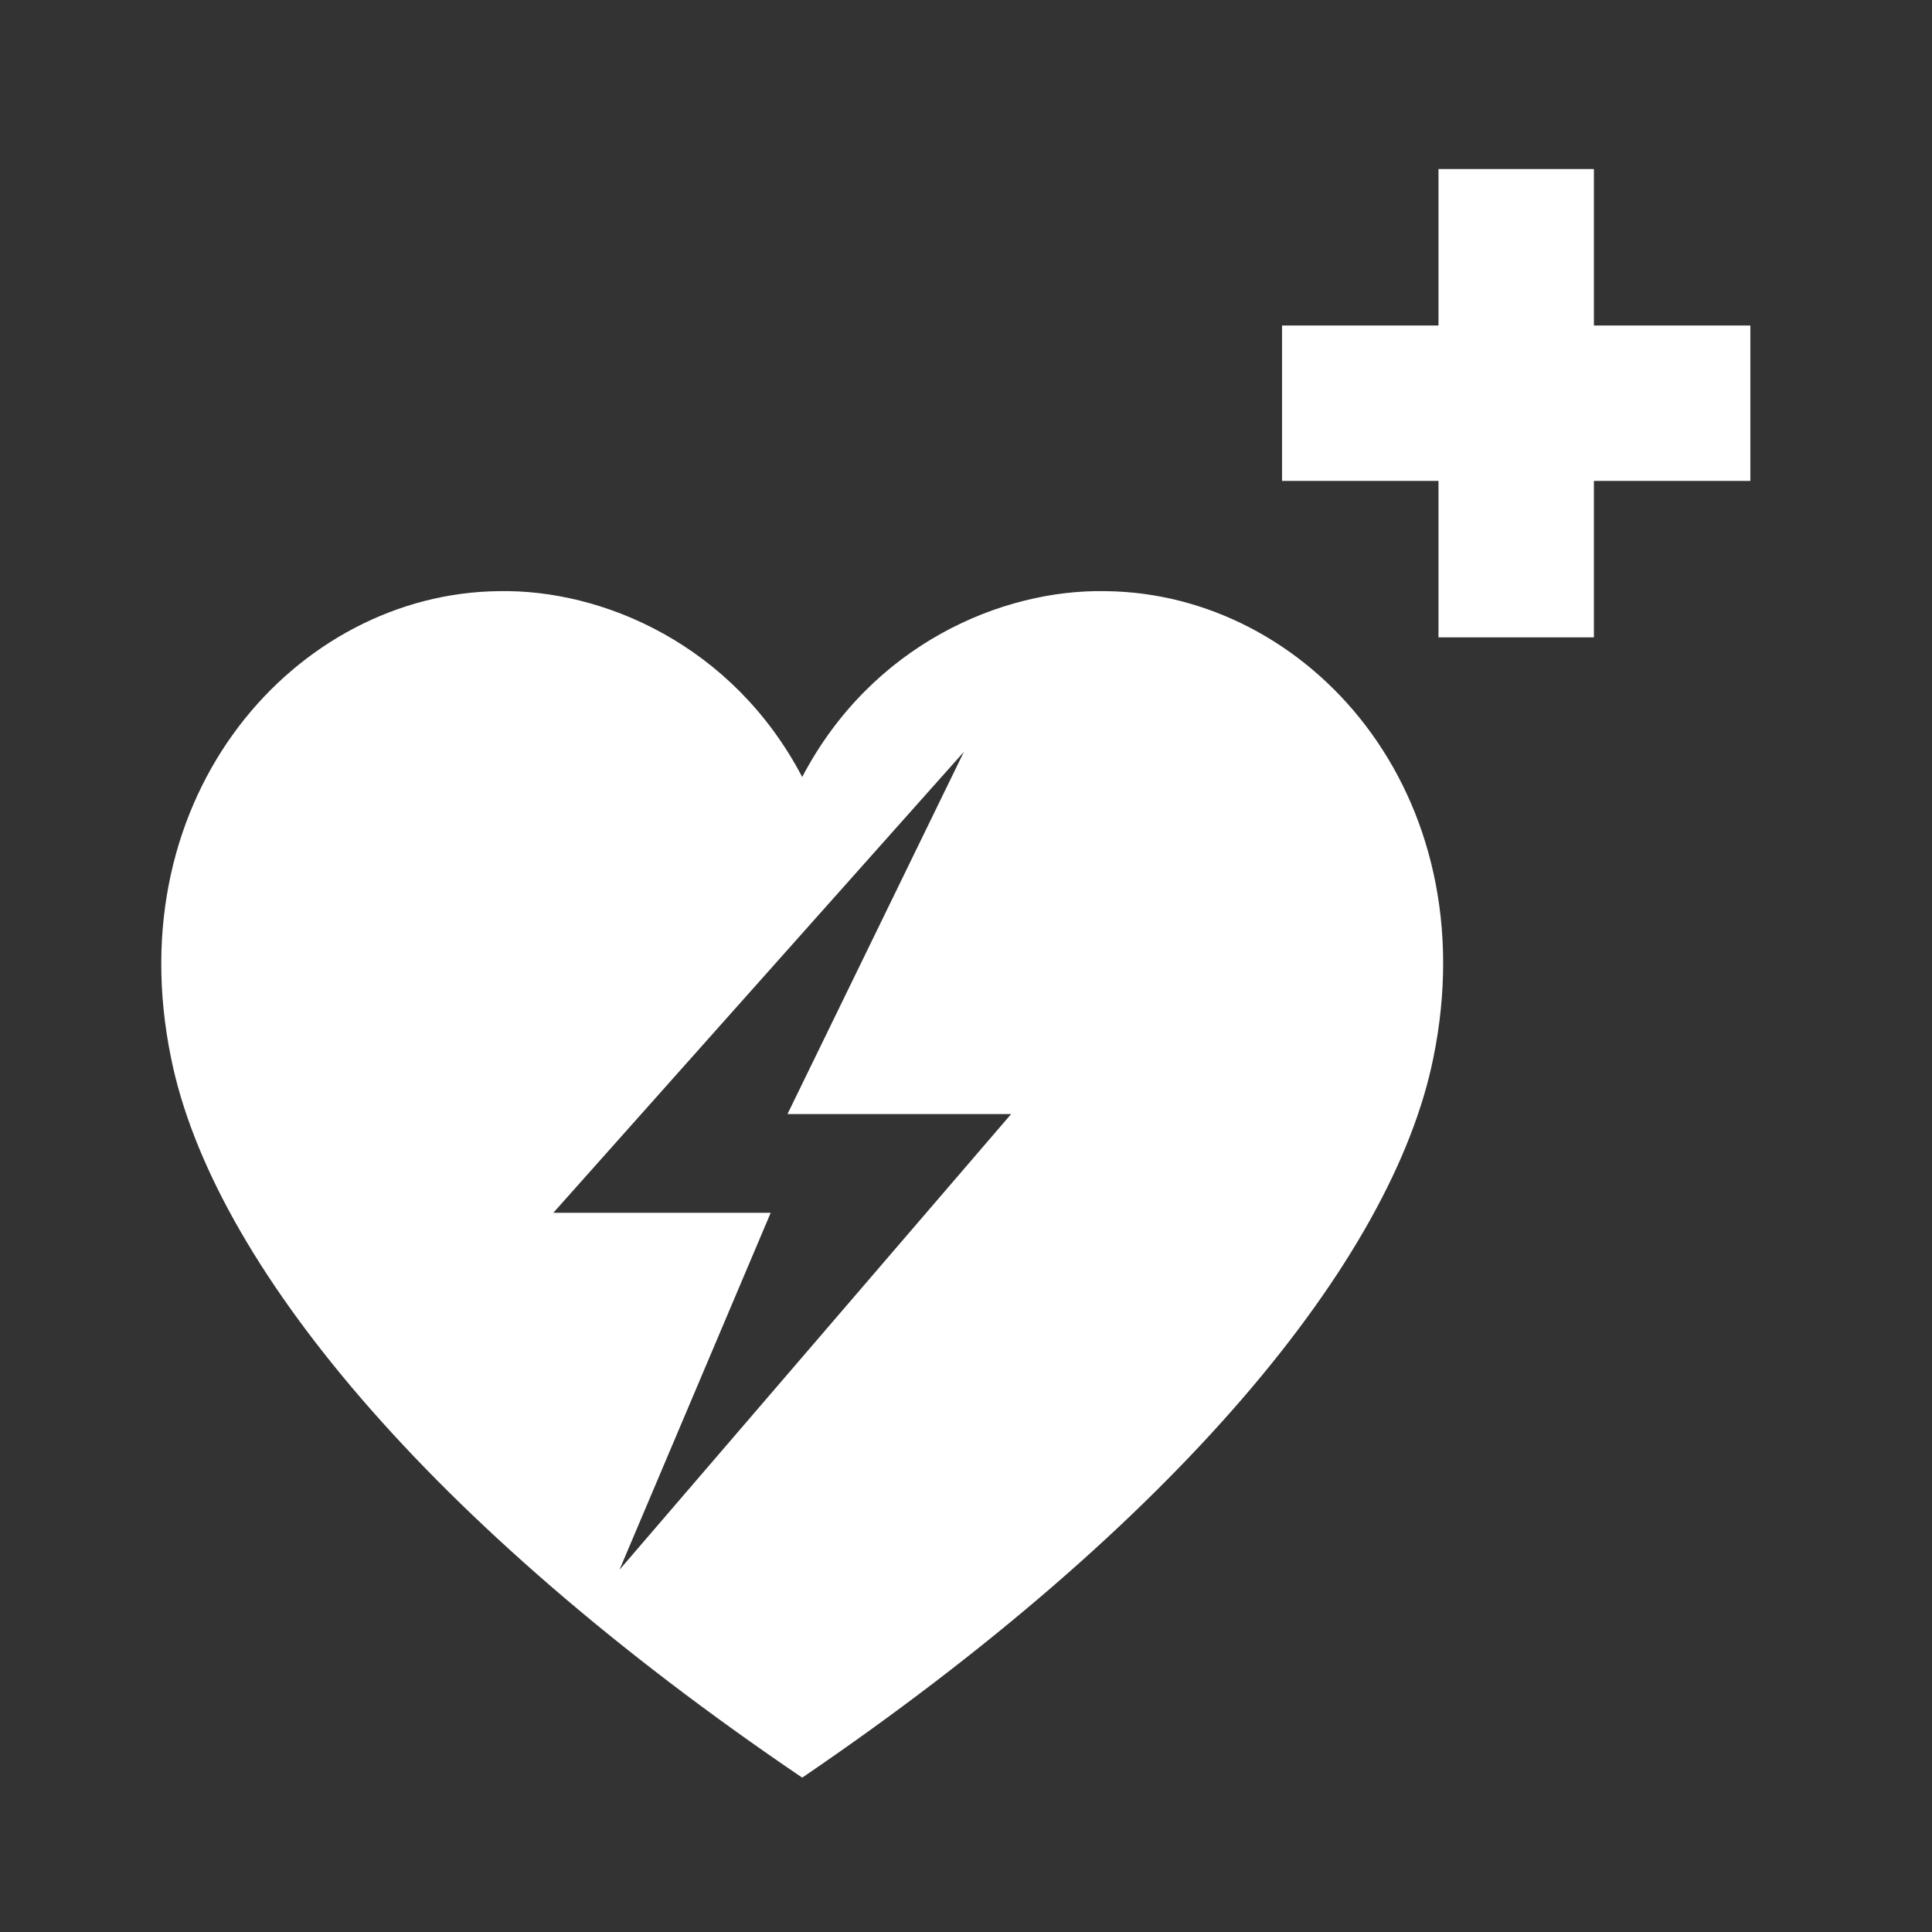
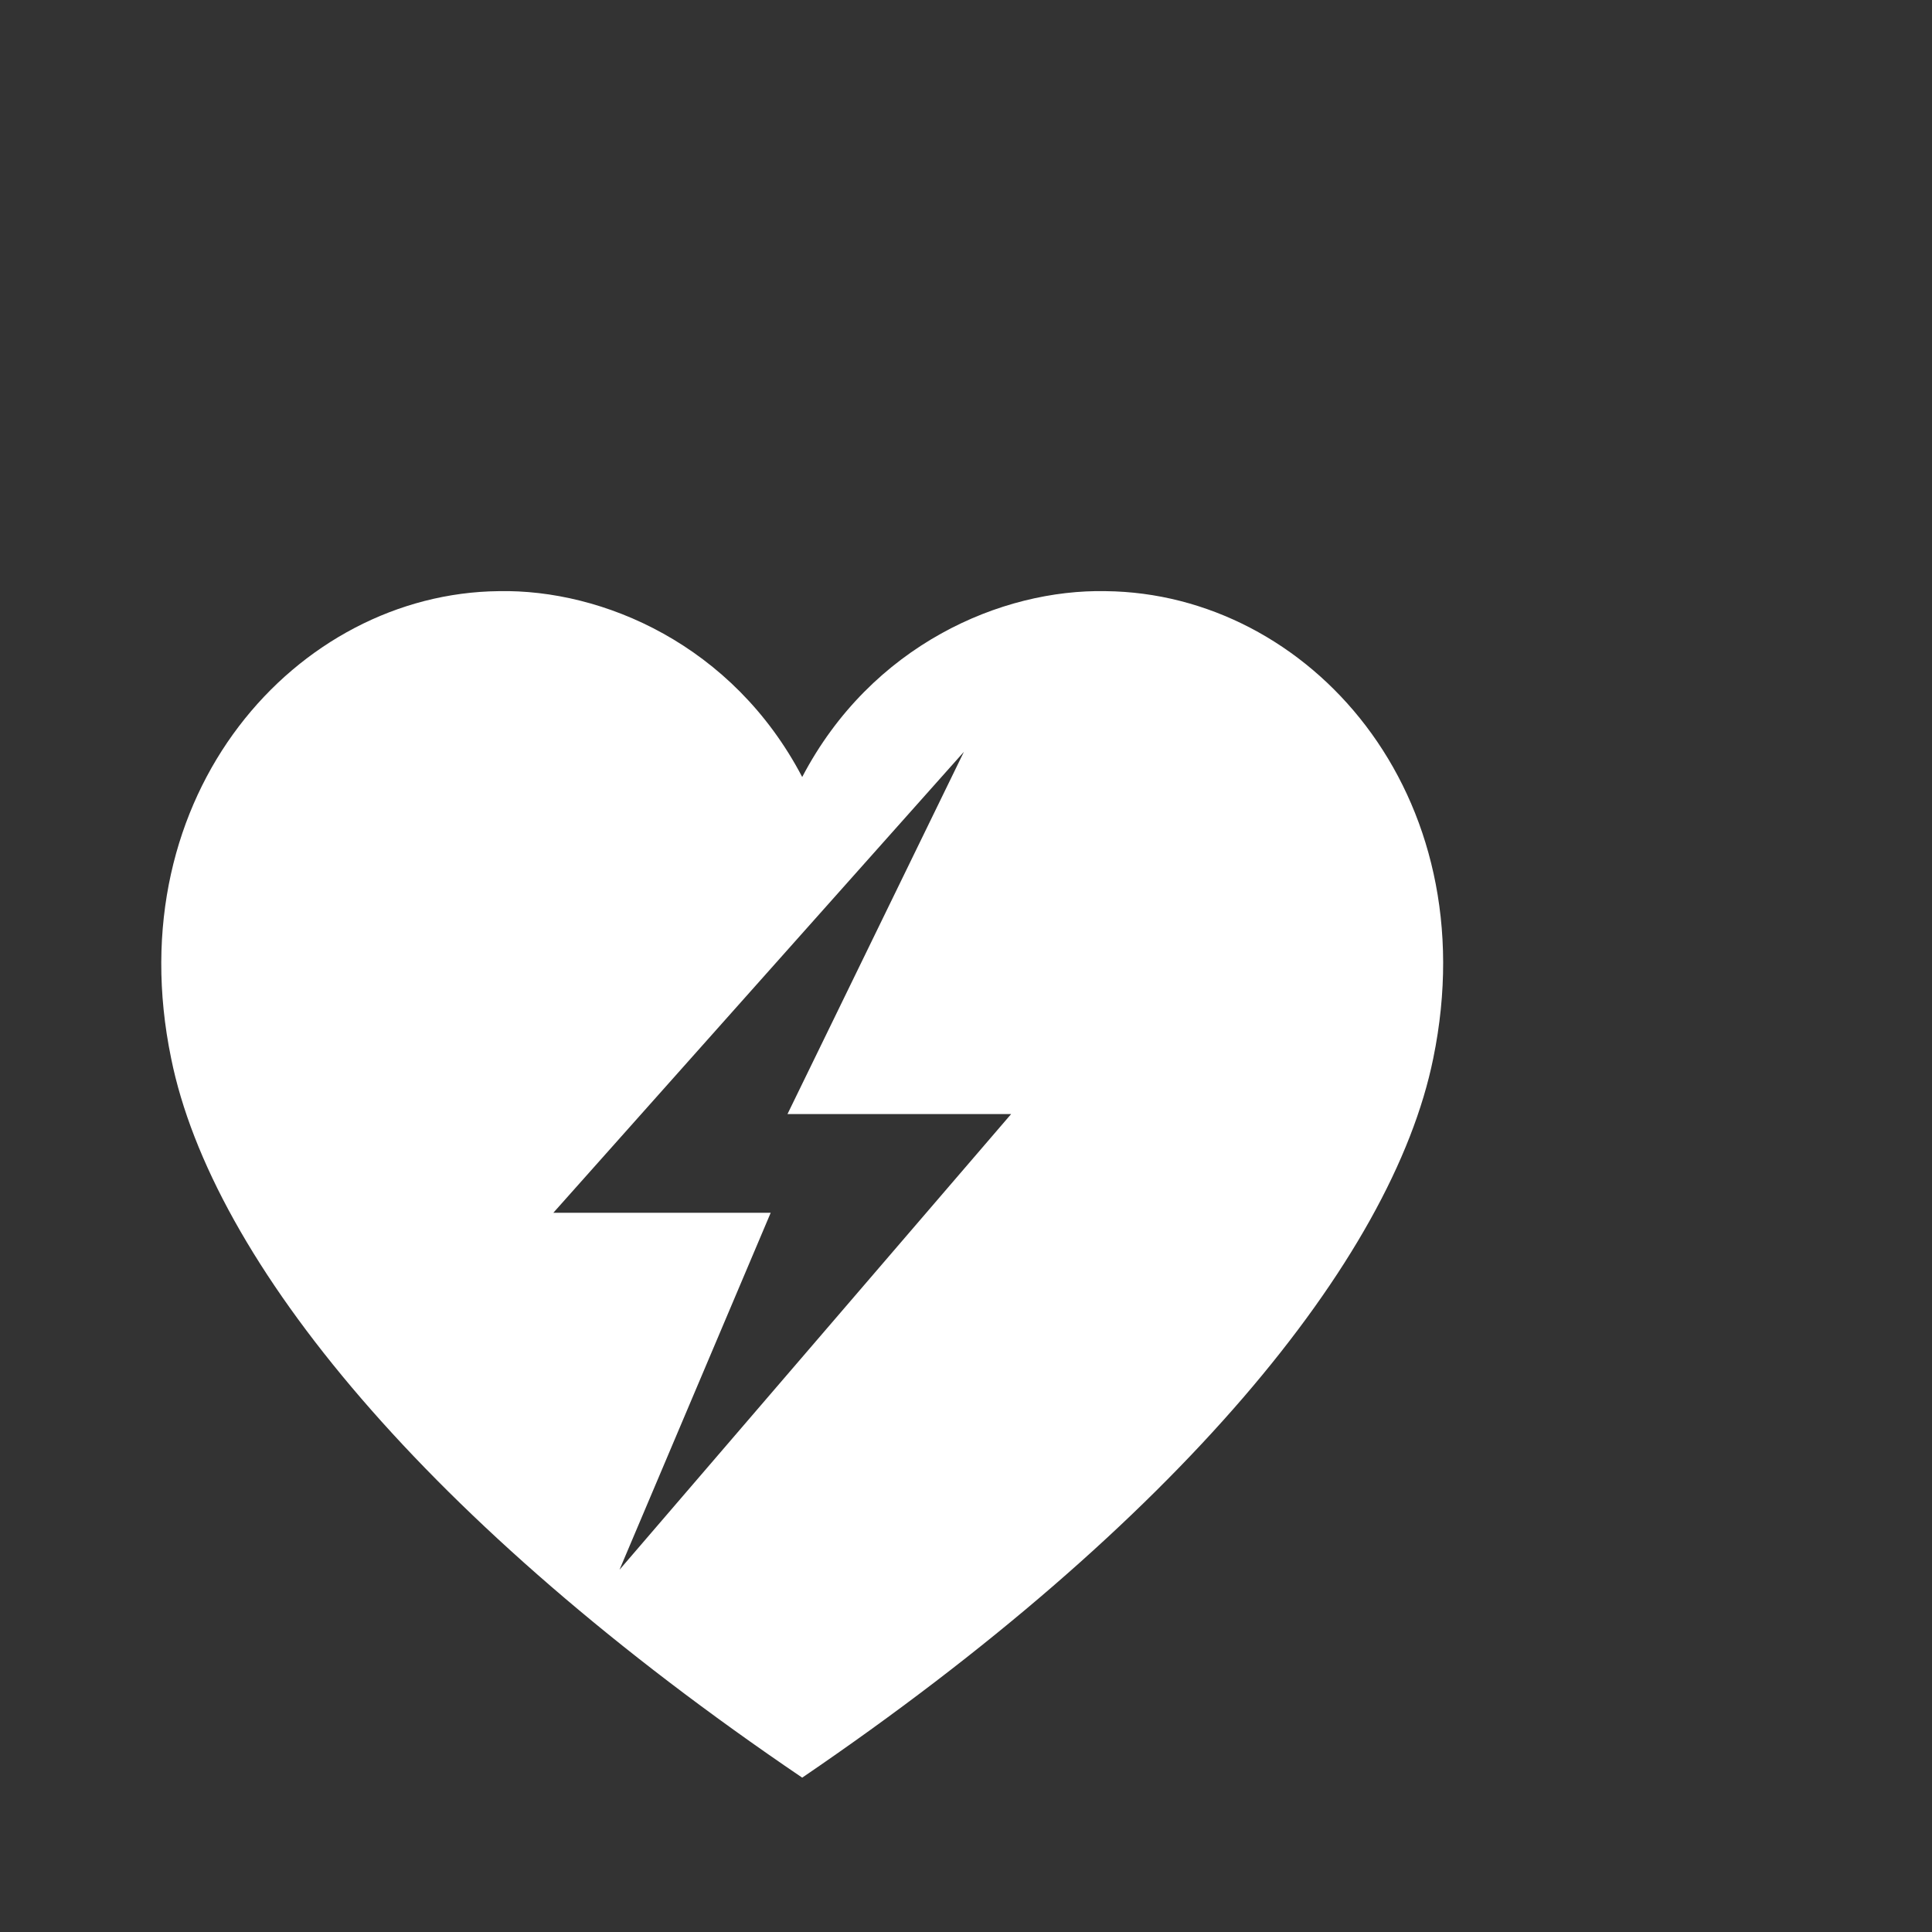
<svg xmlns="http://www.w3.org/2000/svg" xmlns:ns1="http://sodipodi.sourceforge.net/DTD/sodipodi-0.dtd" xmlns:ns2="http://www.inkscape.org/namespaces/inkscape" width="375px" height="375px" viewBox="0 0 375 375" version="1.1" id="svg9" ns1:docname="aed_checked.svg" ns2:version="1.1.2 (0a00cf5339, 2022-02-04)">
  <rect x="0" y="0" width="375" height="375" fill="#333333" stroke="none" />
  <defs id="defs13" />
  <ns1:namedview id="namedview11" pagecolor="#505050" bordercolor="#eeeeee" borderopacity="1" ns2:pageshadow="0" ns2:pageopacity="0" ns2:pagecheckerboard="0" showgrid="false" ns2:zoom="2.04" ns2:cx="187.7451" ns2:cy="187.5" ns2:window-width="1920" ns2:window-height="995" ns2:window-x="0" ns2:window-y="0" ns2:window-maximized="1" ns2:current-layer="surface1" />
  <g id="surface1">
-     <path style=" stroke:none;fill-rule:nonzero;fill:rgb(100%,100%,100%);fill-opacity:1;" d="M 279.211 32.812 L 309.375 32.812 L 309.375 63.18 L 339.742 63.18 L 339.742 93.344 L 309.375 93.344 L 309.375 123.711 L 279.211 123.711 L 279.211 93.344 L 248.844 93.344 L 248.844 63.18 L 279.211 63.18 Z M 279.211 32.812 " id="path4" />
    <path style=" stroke:none;fill-rule:nonzero;fill:rgb(100%,100%,100%);fill-opacity:1;" d="M 96.809 114.742 C 57.676 115.148 22.621 154.074 33.219 205.434 C 41.168 244.77 82.949 295.719 155.707 345.039 C 228.465 295.516 270.246 244.566 278.191 205.434 C 288.789 153.871 253.941 115.148 214.605 114.742 C 194.43 114.336 169.156 125.137 155.707 150.816 C 142.254 125.137 116.984 114.336 96.809 114.742 Z M 187.094 145.926 L 152.852 216.238 L 196.262 216.238 L 120.246 304.688 L 149.594 235.395 L 107.406 235.395 Z M 187.094 145.926 " id="path6" />
  </g>
</svg>